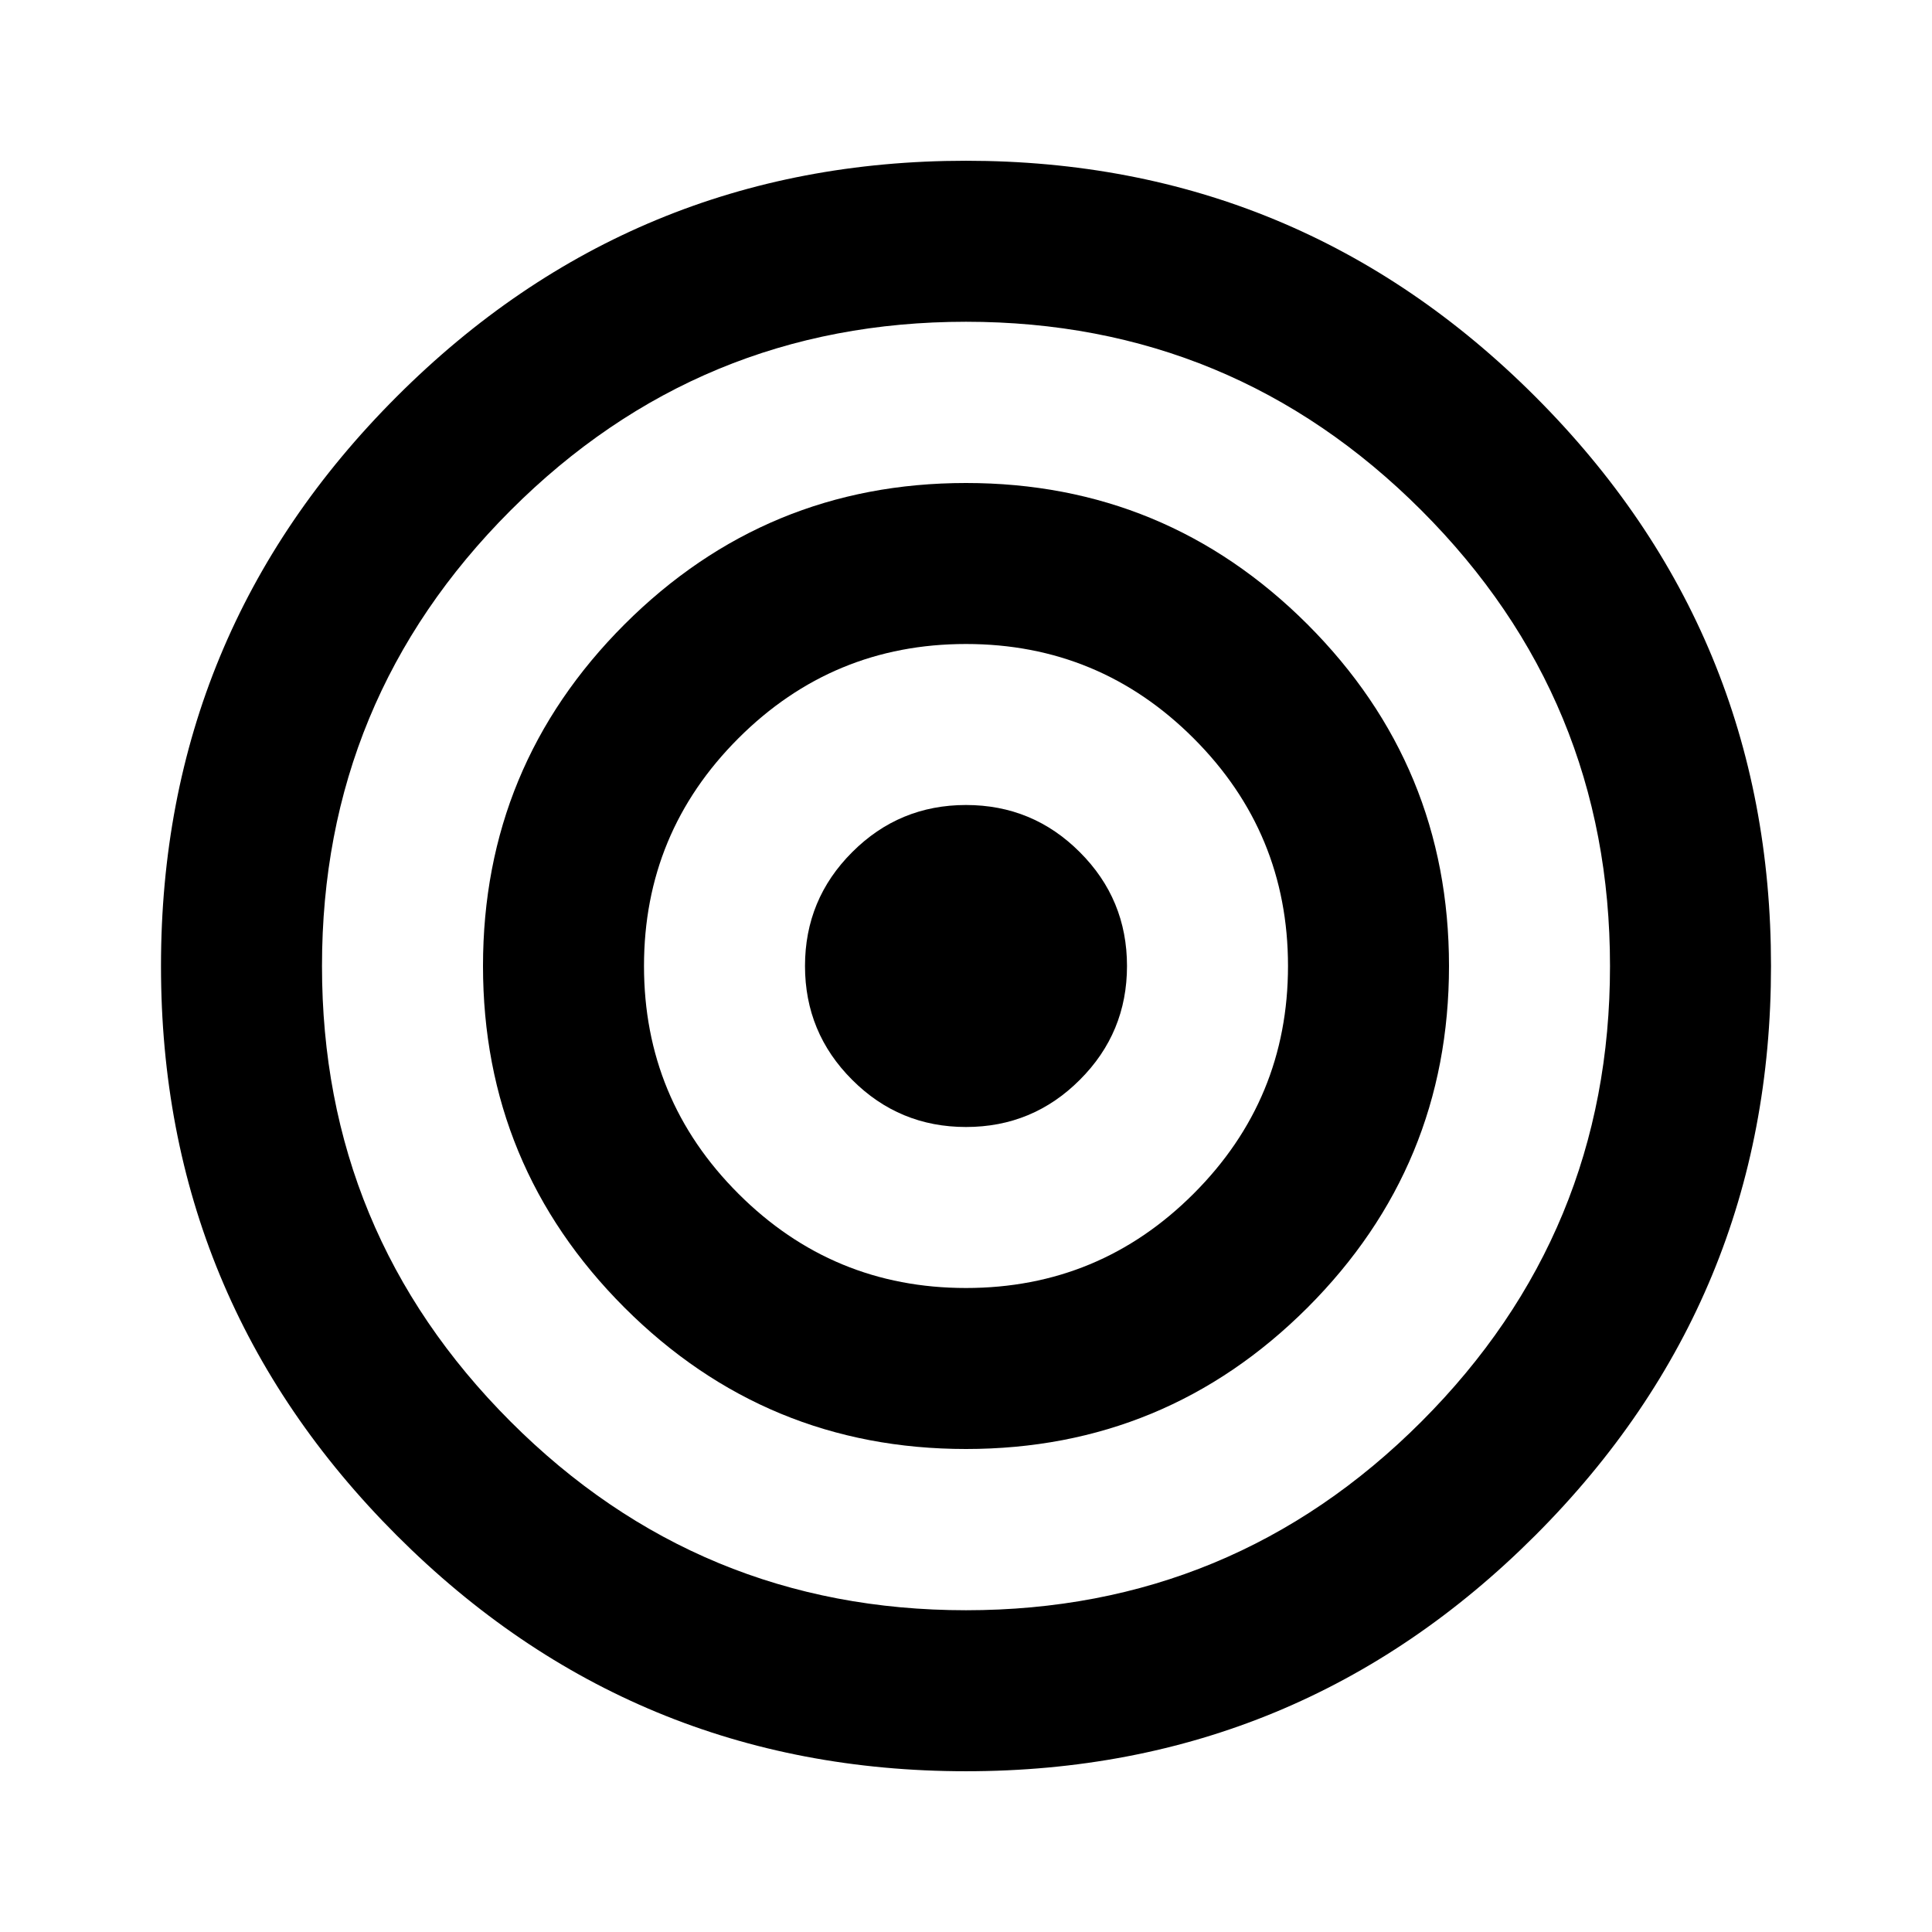
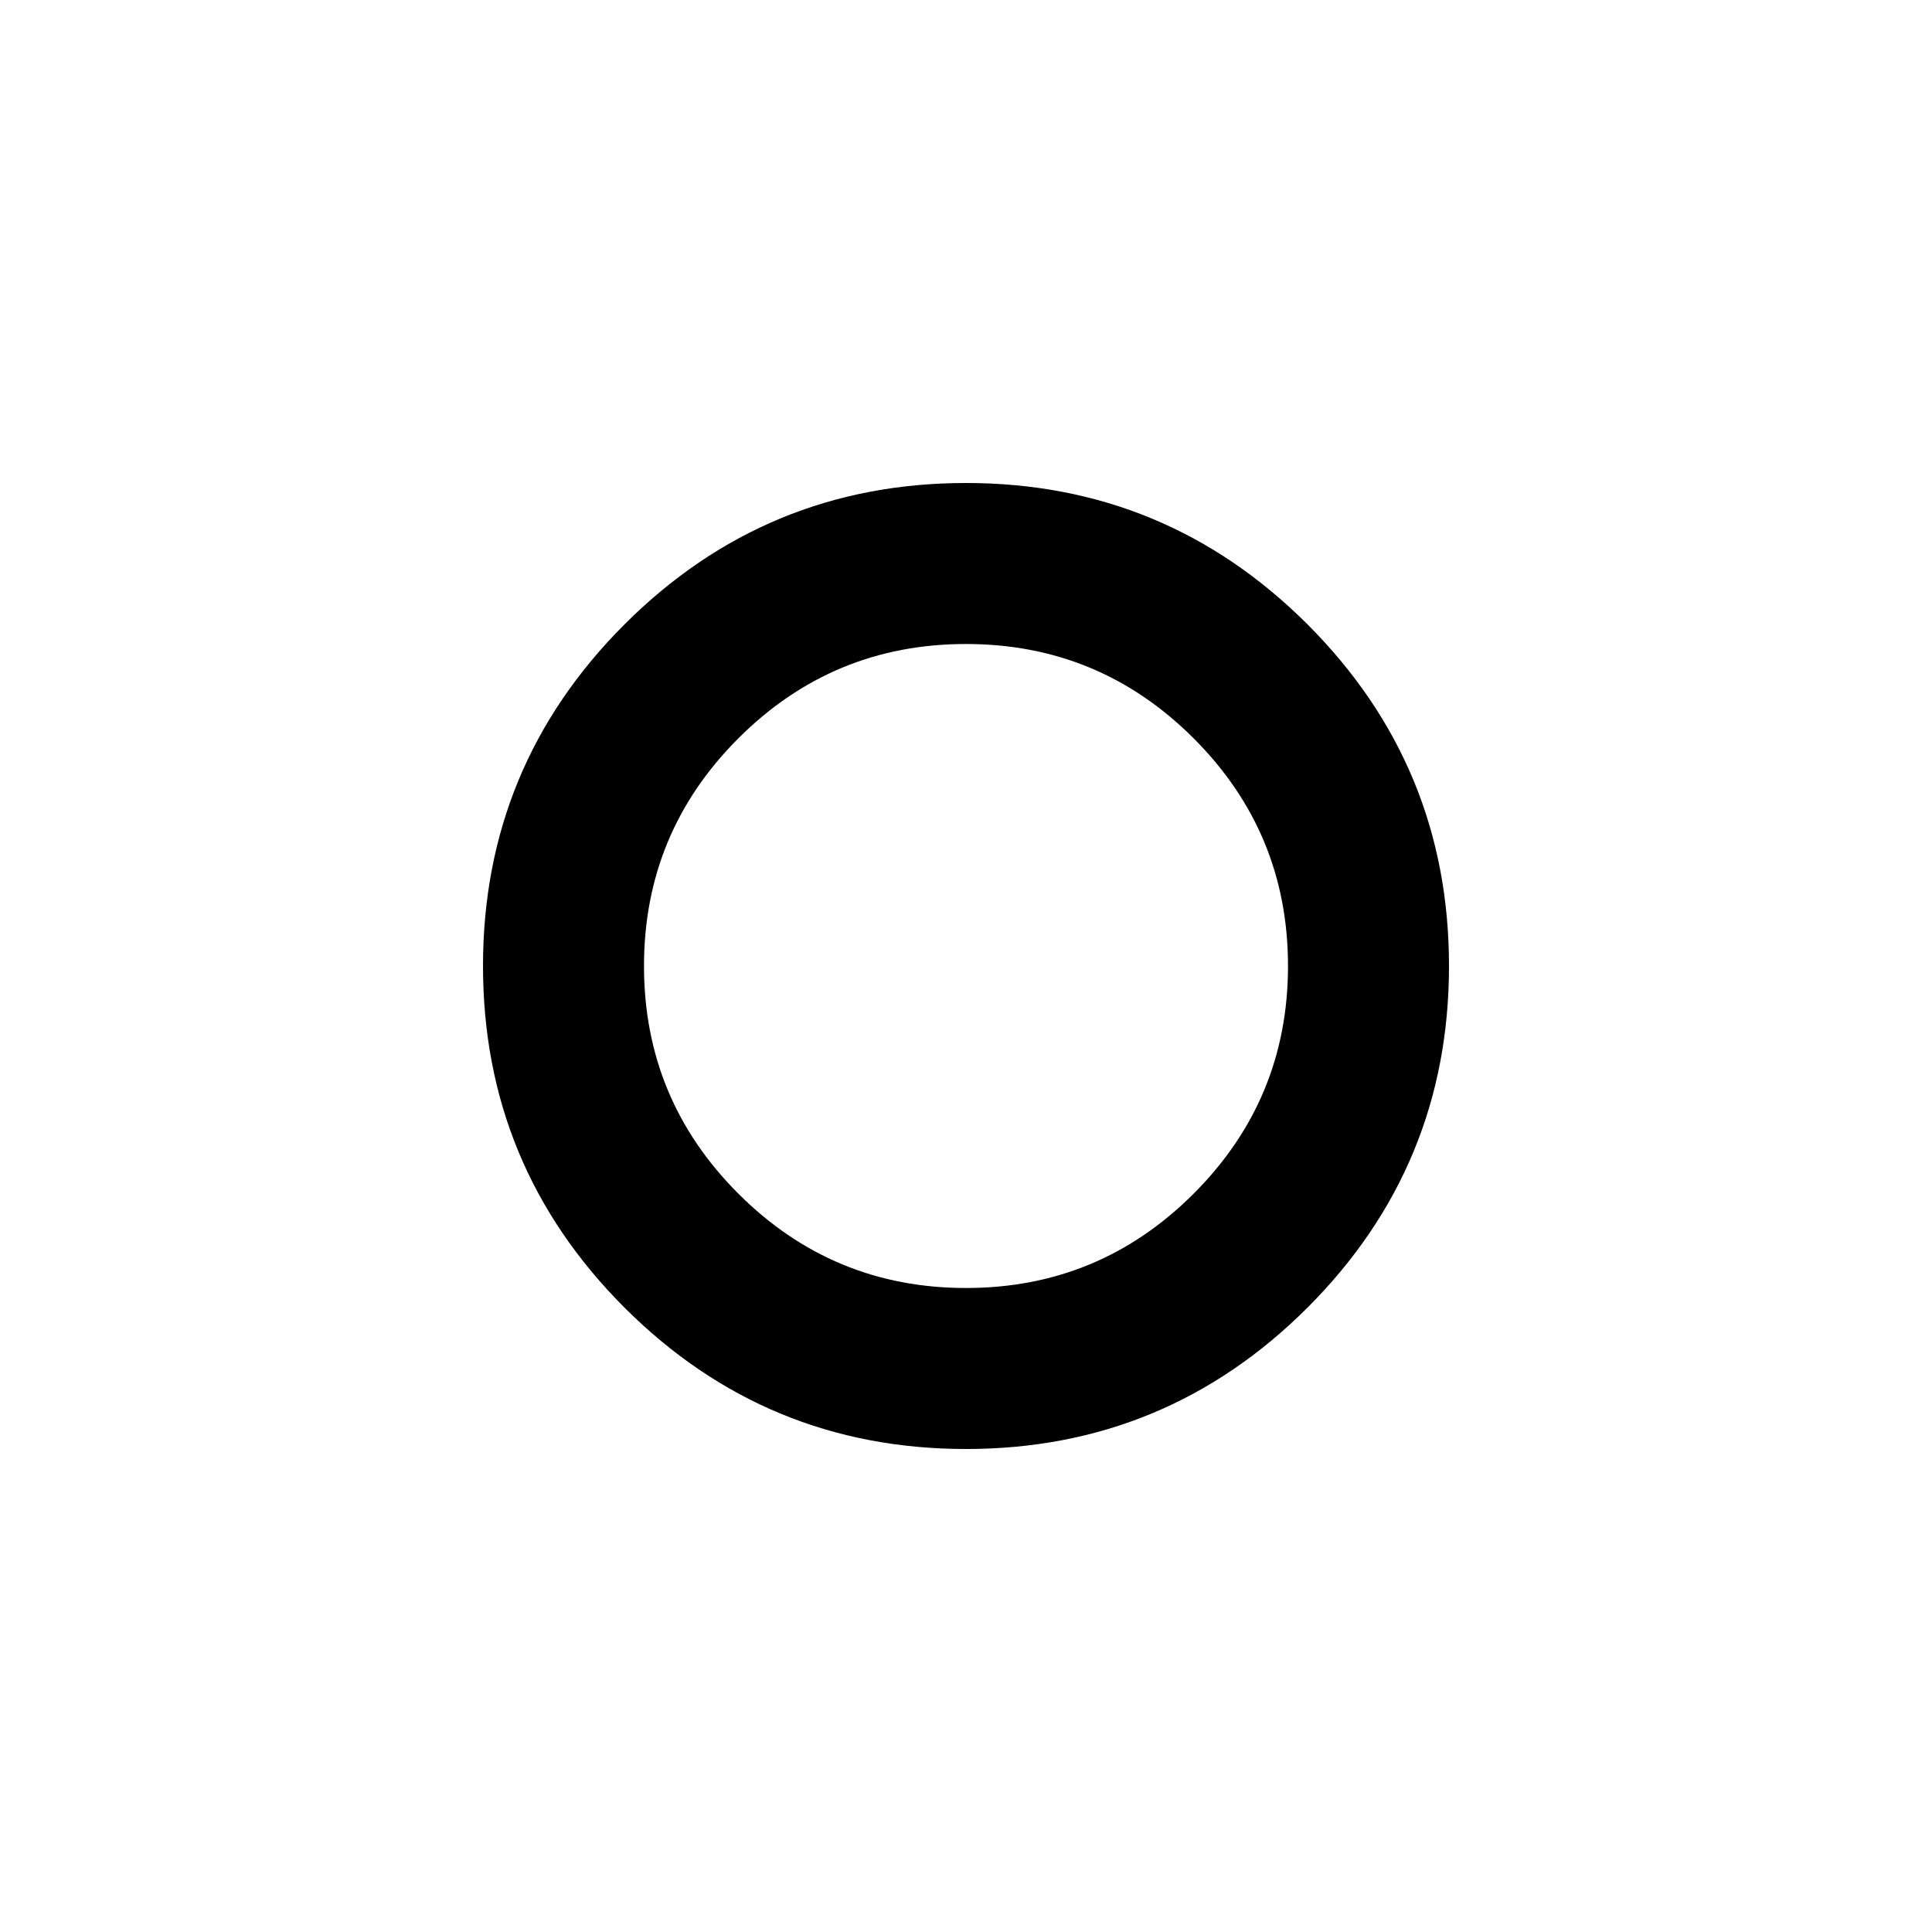
<svg xmlns="http://www.w3.org/2000/svg" width="24" height="24" viewBox="0 0 24 24">
  <defs>
    <clipPath id="clipPath8910365510">
      <path transform="matrix(1 0 0 1 0 0)" d="M0 0L24 0L24 24L0 24L0 0Z" fill-rule="nonzero" />
    </clipPath>
  </defs>
  <g clip-path="url(#clipPath8910365510)">
-     <path transform="matrix(1 0 0 1 10 10)" d="M0 2C-1.58946e-07 2.552 0.195 3.024 0.586 3.414C0.976 3.805 1.448 4 2 4C2.552 4 3.024 3.805 3.414 3.414C3.805 3.024 4 2.552 4 2C4 1.448 3.805 0.976 3.414 0.586C3.024 0.195 2.552 0 2 0C1.448 0 0.976 0.195 0.586 0.586C0.195 0.976 -1.58946e-07 1.448 0 2Z" fill-rule="evenodd" fill="rgb(0, 0, 0)" />
    <path transform="matrix(1 0 0 1 6 6)" d="M1.757 1.757C0.586 2.929 -3.17891e-07 4.343 0 6C-3.97364e-07 7.657 0.586 9.071 1.757 10.243C2.929 11.414 4.343 12 6 12C7.657 12 9.071 11.414 10.243 10.243C11.414 9.071 12 7.657 12 6C12 4.343 11.414 2.929 10.243 1.757C9.071 0.586 7.657 0 6 0C4.343 0 2.929 0.586 1.757 1.757ZM3.172 8.828C2.391 8.047 2 7.105 2 6C2 4.895 2.391 3.953 3.172 3.172C3.953 2.391 4.895 2 6 2C7.105 2 8.047 2.391 8.828 3.172C9.609 3.953 10 4.895 10 6C10 7.105 9.609 8.047 8.828 8.828C8.047 9.609 7.105 10 6 10C4.895 10 3.953 9.609 3.172 8.828Z" fill-rule="evenodd" fill="rgb(0, 0, 0)" />
-     <path transform="matrix(1 0 0 1 2 1.997)" d="M2.928 2.93C0.975 4.883 -0.001 7.241 5.36442e-07 10.003L7.7486e-07 10.004C-0.001 12.765 0.975 15.123 2.928 17.076C4.88 19.029 7.238 20.006 10 20.006C12.762 20.006 15.12 19.029 17.072 17.076C19.025 15.123 20.001 12.765 20 10.003C20.001 7.241 19.025 4.884 17.072 2.93C15.12 0.977 12.762 -1.58946e-07 10 0C7.238 1.58946e-07 4.88 0.977 2.928 2.93ZM4.342 15.662C2.78 14.099 1.999 12.213 2 10.004L2 10.003C1.999 7.793 2.78 5.907 4.342 4.344C5.904 2.781 7.79 2 10 2C12.21 2 14.096 2.781 15.658 4.344C17.22 5.907 18.001 7.793 18 10.004C18.001 12.213 17.22 14.099 15.658 15.662C14.096 17.225 12.21 18.006 10 18.006C7.79 18.006 5.904 17.225 4.342 15.662Z" fill-rule="evenodd" fill="rgb(0, 0, 0)" />
  </g>
</svg>